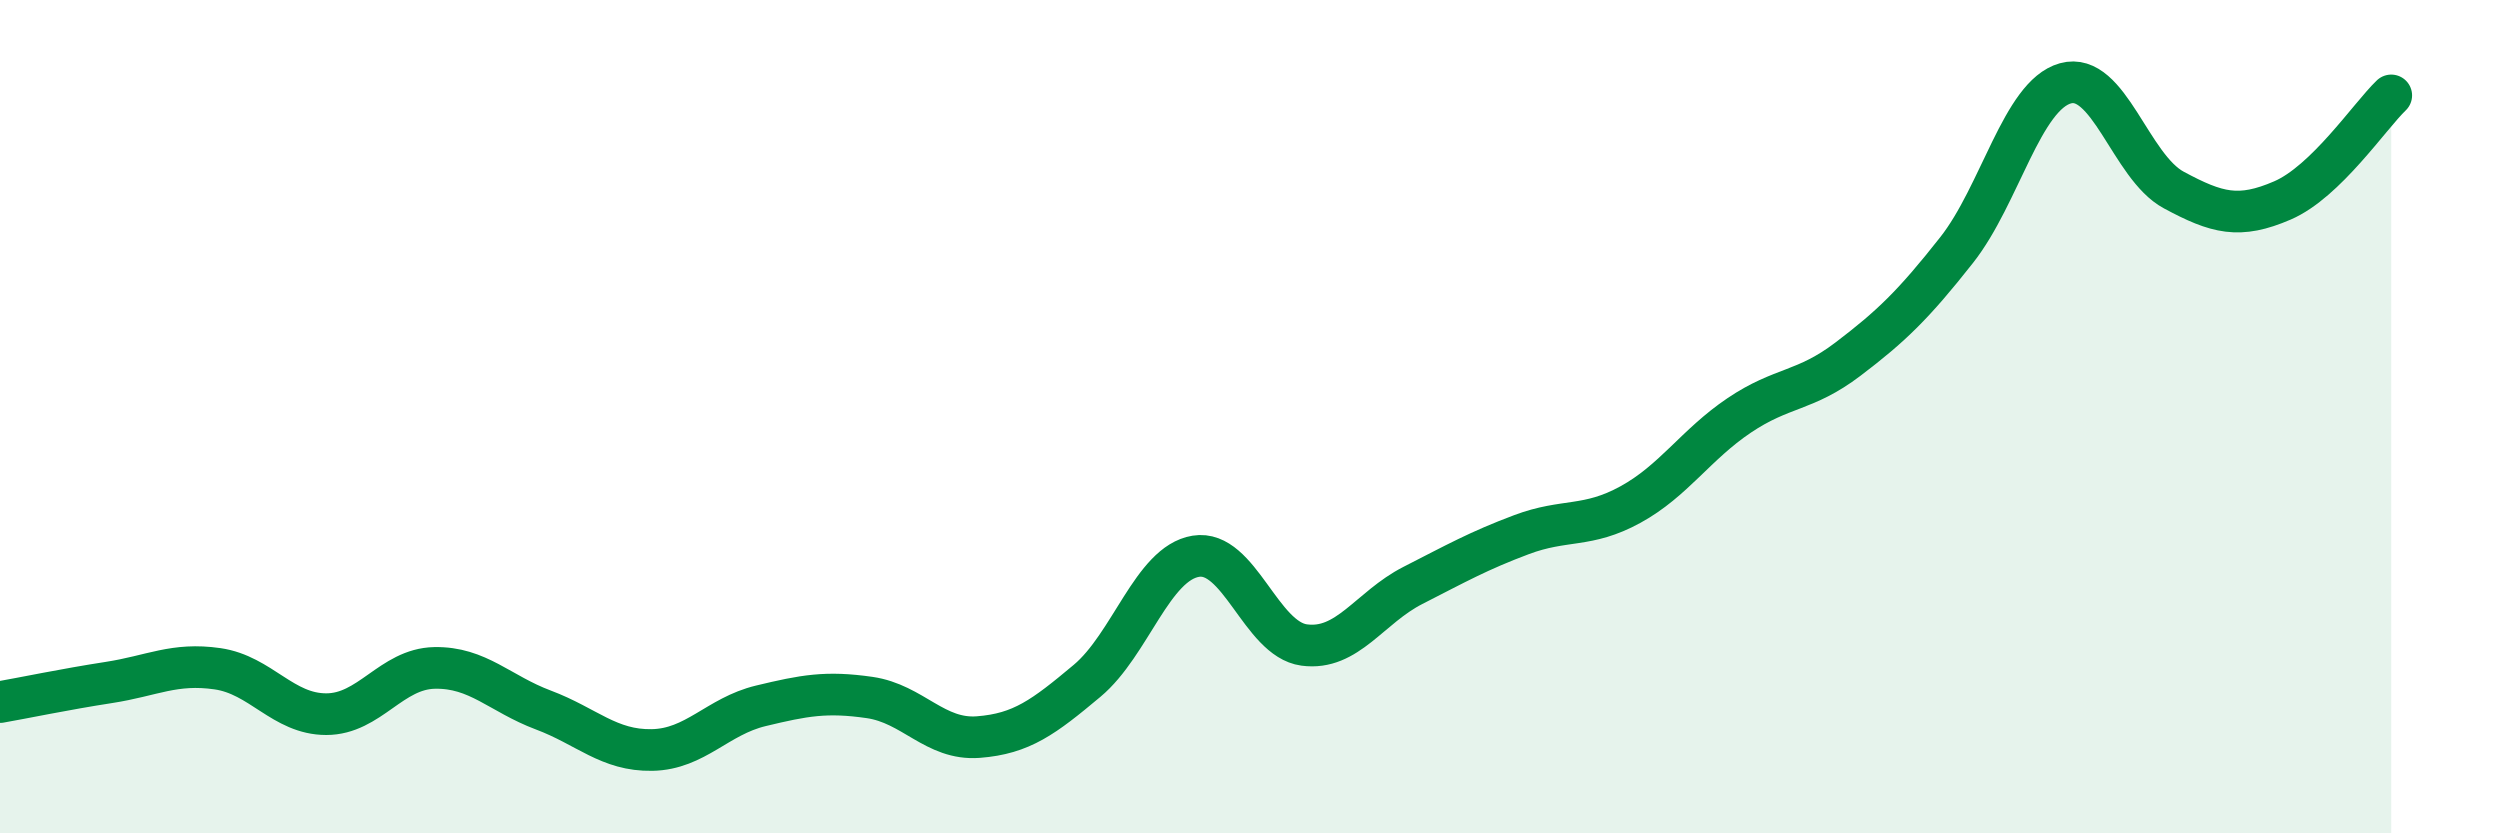
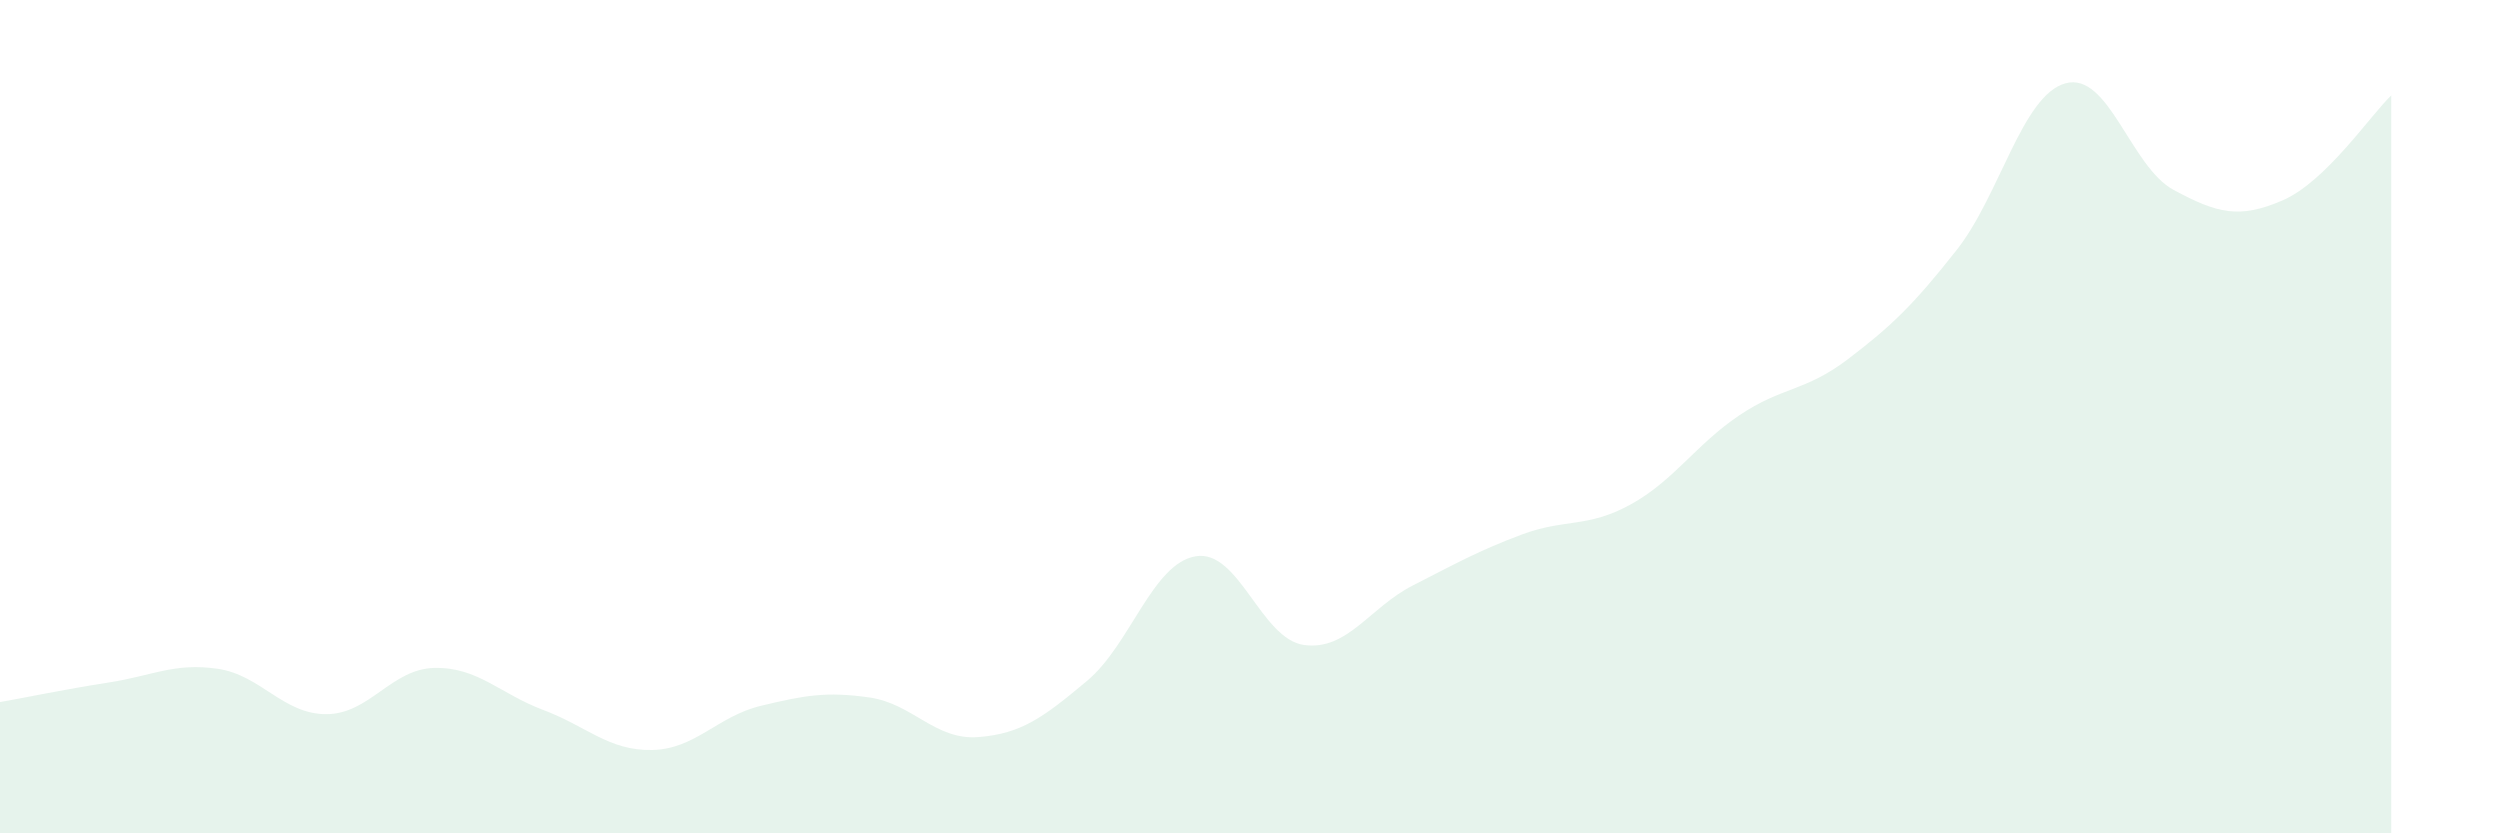
<svg xmlns="http://www.w3.org/2000/svg" width="60" height="20" viewBox="0 0 60 20">
  <path d="M 0,16.85 C 0.52,16.76 1.57,16.54 2.61,16.38 C 3.65,16.22 4.18,15.9 5.22,16.05 C 6.26,16.2 6.79,17.14 7.83,17.14 C 8.87,17.14 9.39,16.05 10.43,16.03 C 11.47,16.01 12,16.65 13.04,17.04 C 14.08,17.43 14.61,18.02 15.65,18 C 16.69,17.98 17.22,17.19 18.26,16.94 C 19.3,16.69 19.83,16.59 20.87,16.74 C 21.91,16.89 22.44,17.77 23.48,17.69 C 24.52,17.61 25.05,17.21 26.09,16.34 C 27.13,15.47 27.66,13.52 28.7,13.35 C 29.74,13.18 30.26,15.34 31.3,15.48 C 32.34,15.62 32.87,14.58 33.91,14.05 C 34.95,13.52 35.48,13.22 36.52,12.83 C 37.56,12.44 38.09,12.68 39.13,12.11 C 40.17,11.54 40.7,10.67 41.74,9.97 C 42.78,9.27 43.31,9.41 44.35,8.62 C 45.39,7.83 45.92,7.32 46.96,6 C 48,4.68 48.53,2.29 49.57,2 C 50.61,1.71 51.13,4 52.17,4.56 C 53.21,5.12 53.74,5.26 54.78,4.81 C 55.82,4.36 56.87,2.79 57.39,2.29L57.39 20L0 20Z" fill="#008740" opacity="0.1" stroke-linecap="round" stroke-linejoin="round" />
-   <path d="M 0,16.85 C 0.52,16.76 1.57,16.54 2.61,16.38 C 3.65,16.22 4.18,15.9 5.22,16.05 C 6.26,16.2 6.79,17.14 7.83,17.14 C 8.87,17.14 9.39,16.05 10.43,16.03 C 11.47,16.01 12,16.65 13.04,17.04 C 14.08,17.43 14.61,18.02 15.65,18 C 16.69,17.98 17.22,17.19 18.26,16.94 C 19.3,16.69 19.83,16.59 20.87,16.74 C 21.91,16.89 22.44,17.77 23.48,17.69 C 24.52,17.61 25.05,17.21 26.09,16.34 C 27.13,15.47 27.66,13.52 28.7,13.35 C 29.74,13.18 30.26,15.34 31.3,15.48 C 32.34,15.62 32.87,14.58 33.91,14.05 C 34.95,13.52 35.48,13.22 36.52,12.83 C 37.56,12.44 38.09,12.68 39.13,12.11 C 40.17,11.54 40.7,10.67 41.74,9.97 C 42.78,9.27 43.31,9.41 44.35,8.62 C 45.39,7.83 45.92,7.32 46.96,6 C 48,4.68 48.53,2.29 49.57,2 C 50.61,1.71 51.13,4 52.17,4.56 C 53.21,5.12 53.74,5.26 54.78,4.81 C 55.82,4.36 56.87,2.79 57.39,2.29" stroke="#008740" stroke-width="1" fill="none" stroke-linecap="round" stroke-linejoin="round" />
</svg>